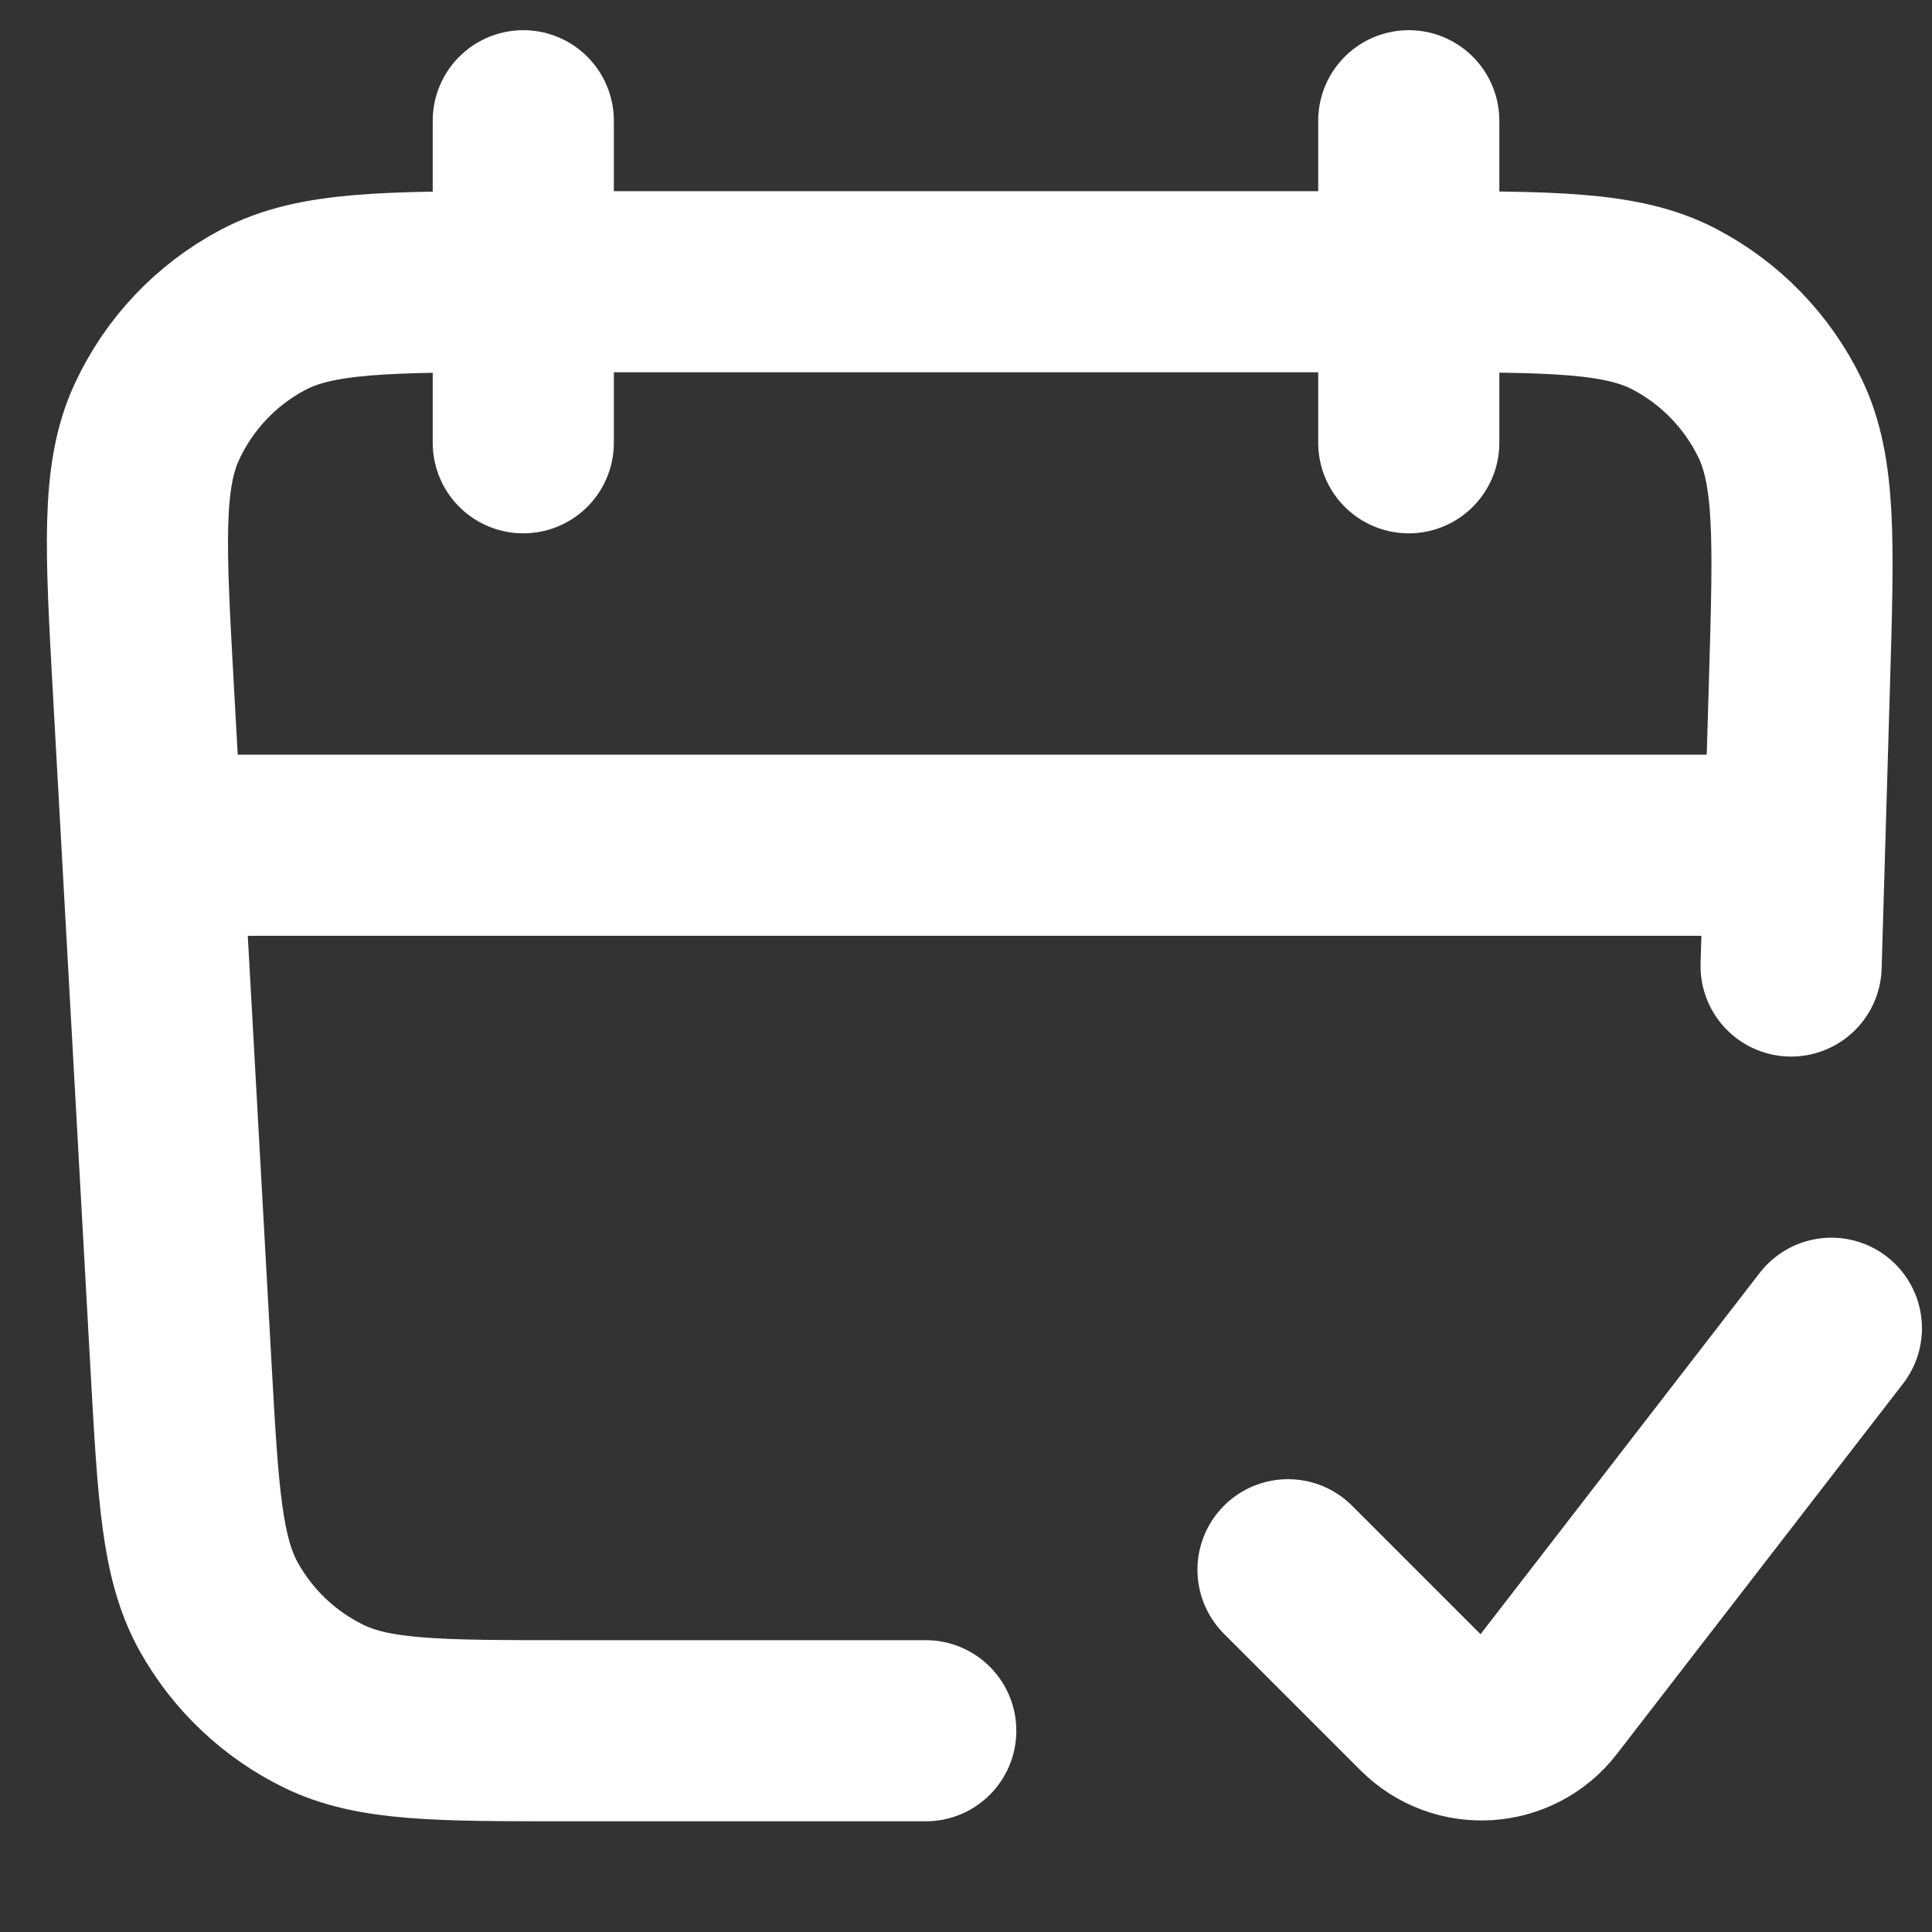
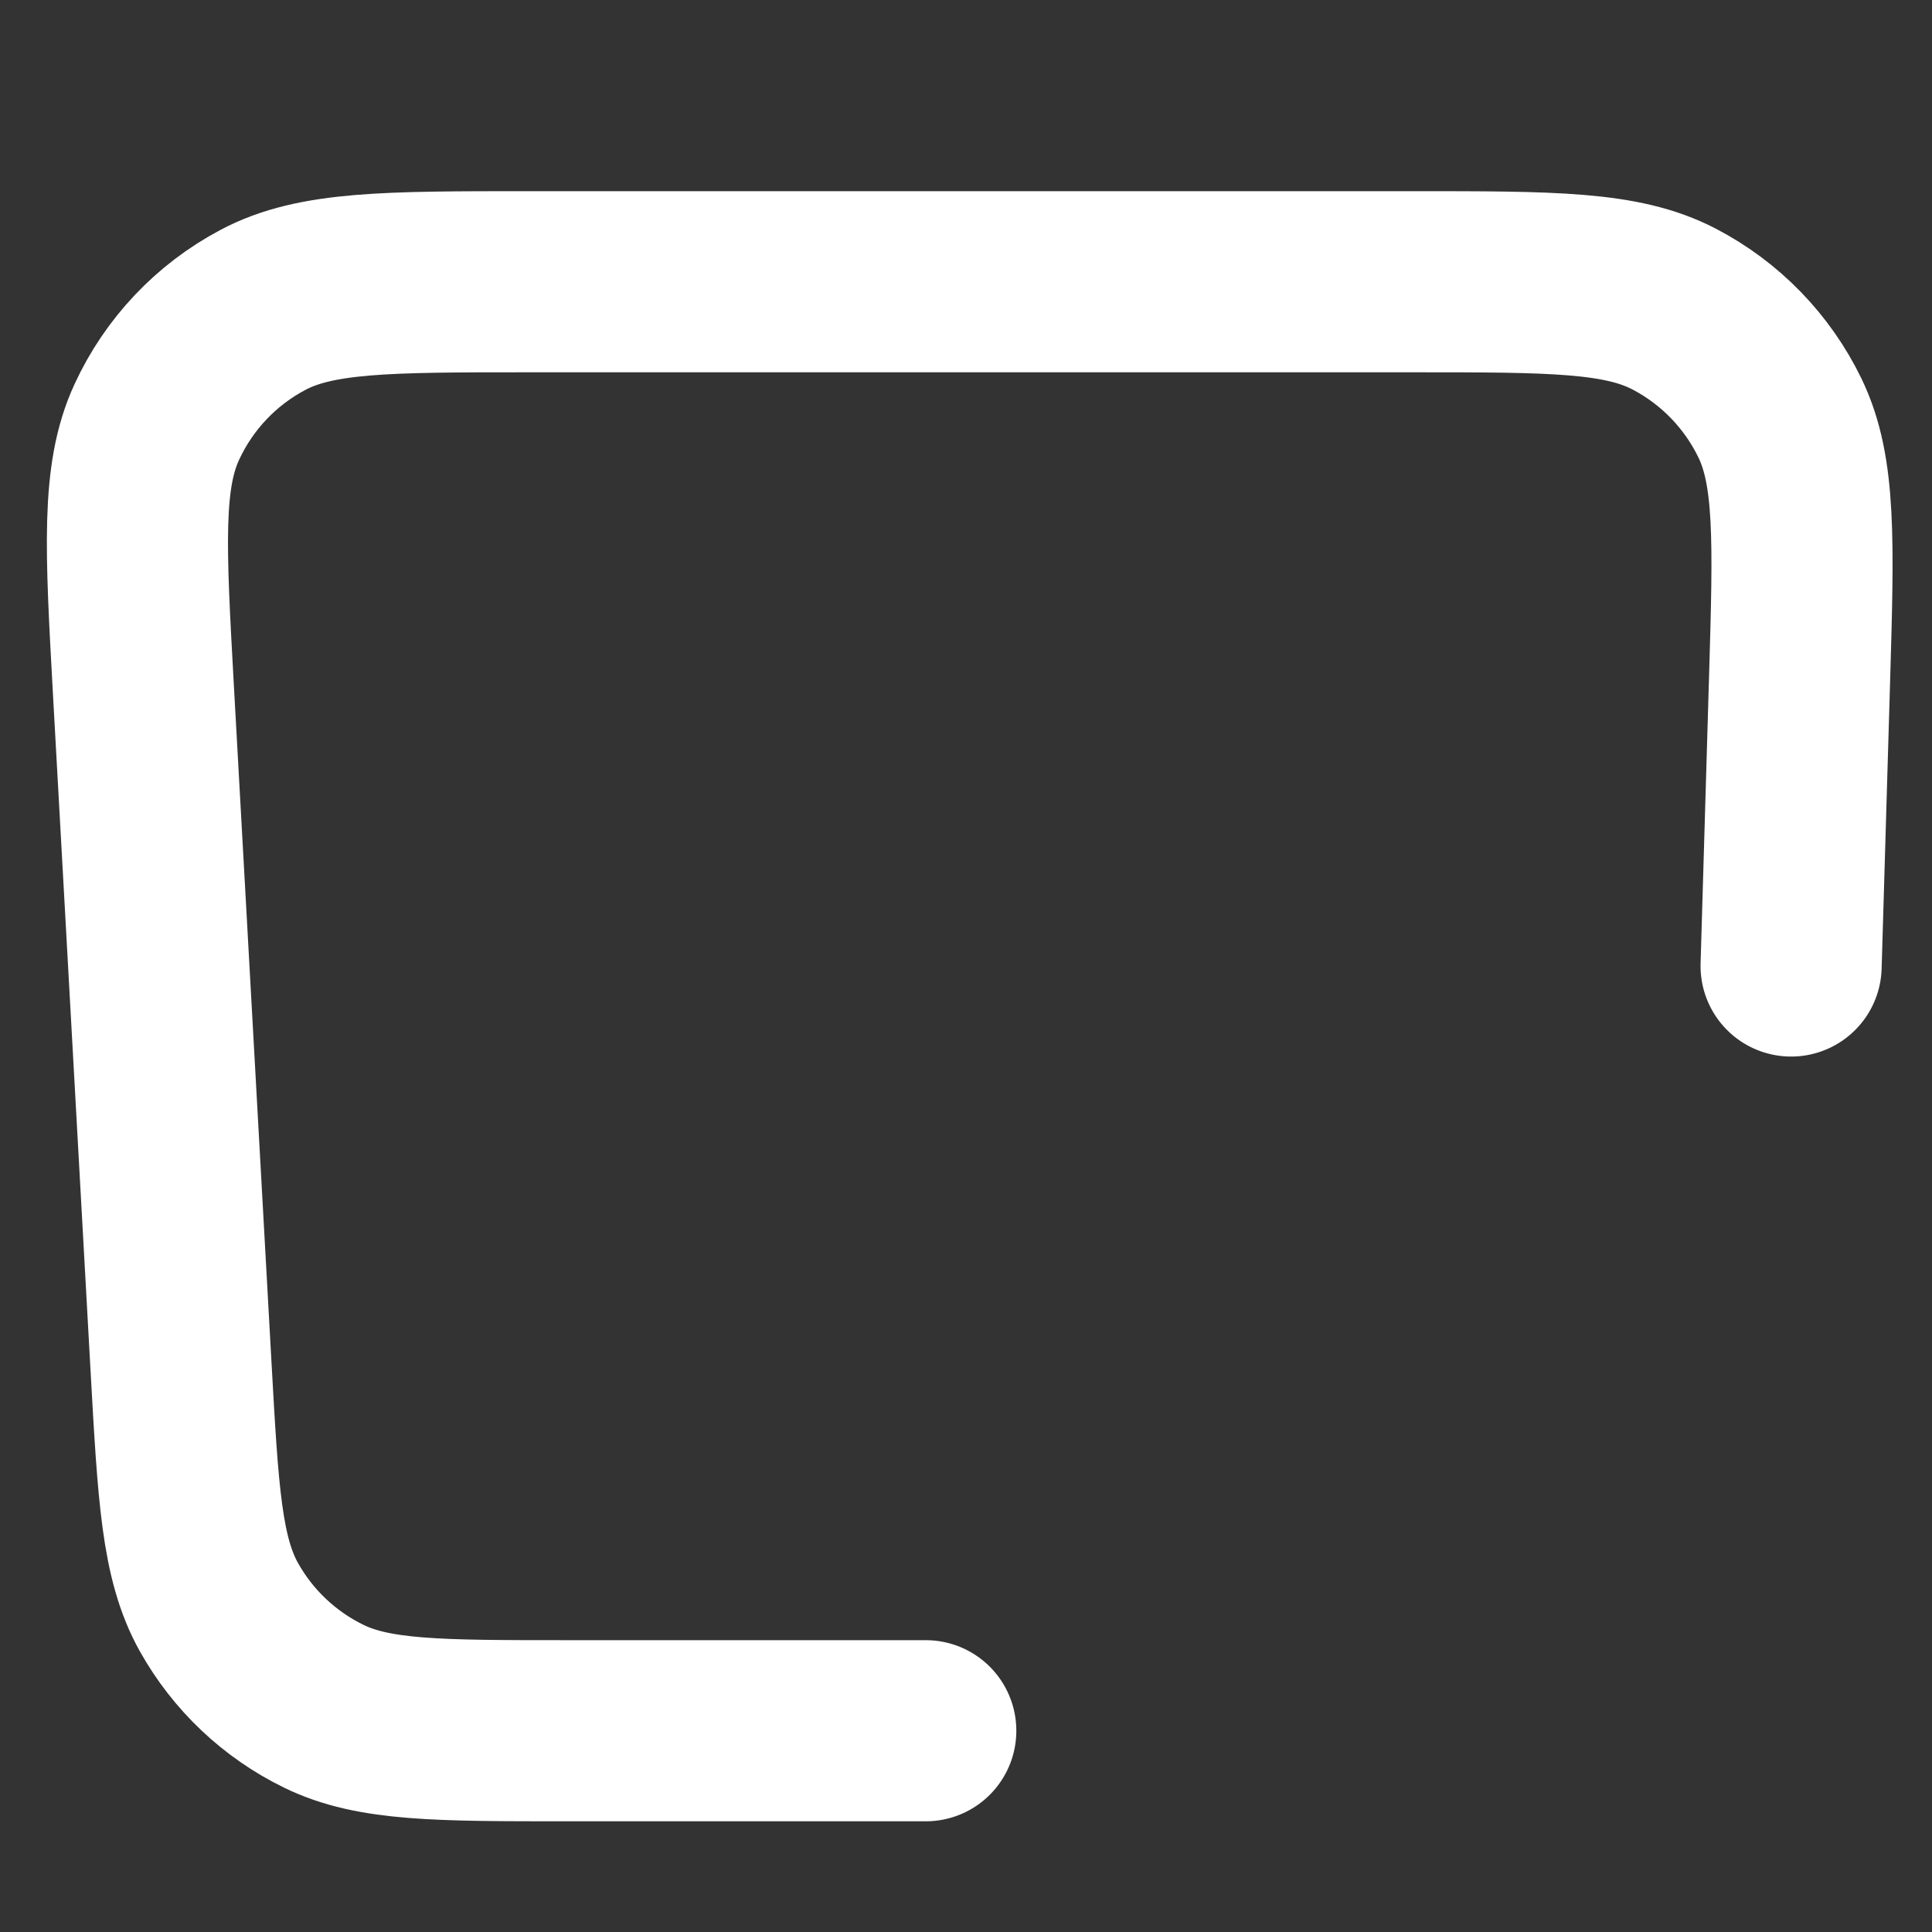
<svg xmlns="http://www.w3.org/2000/svg" viewBox="0 0 40 40" fill="none">
  <rect x="0" y="0" width="40" height="40" fill="#333333" stroke="none" />
  <path d="M37.083 20L37.258 14.068C37.342 11.194 37.385 9.757 36.852 8.655C36.383 7.687 35.614 6.895 34.66 6.398C33.575 5.833 32.137 5.833 29.261 5.833H10.957C8.013 5.833 6.541 5.833 5.442 6.417C4.475 6.929 3.704 7.745 3.246 8.738C2.724 9.868 2.806 11.338 2.969 14.277L3.747 28.277C3.895 30.936 3.968 32.265 4.533 33.275C5.03 34.163 5.787 34.879 6.701 35.325C7.74 35.833 9.072 35.833 11.735 35.833H19.167" stroke="white" stroke-width="3.75" stroke-linecap="round" />
-   <path d="M29.167 2.5L29.167 9.167M10.834 2.5L10.834 9.167" stroke="white" stroke-width="3.75" stroke-linecap="round" />
-   <path d="M3.333 17.5H36.667" stroke="white" stroke-width="3.75" stroke-linecap="round" />
-   <path d="M26.667 32.5L29.494 35.327C30.205 36.038 31.378 35.963 31.992 35.168L37.917 27.5" stroke="white" stroke-width="3.75" stroke-linecap="round" />
</svg>